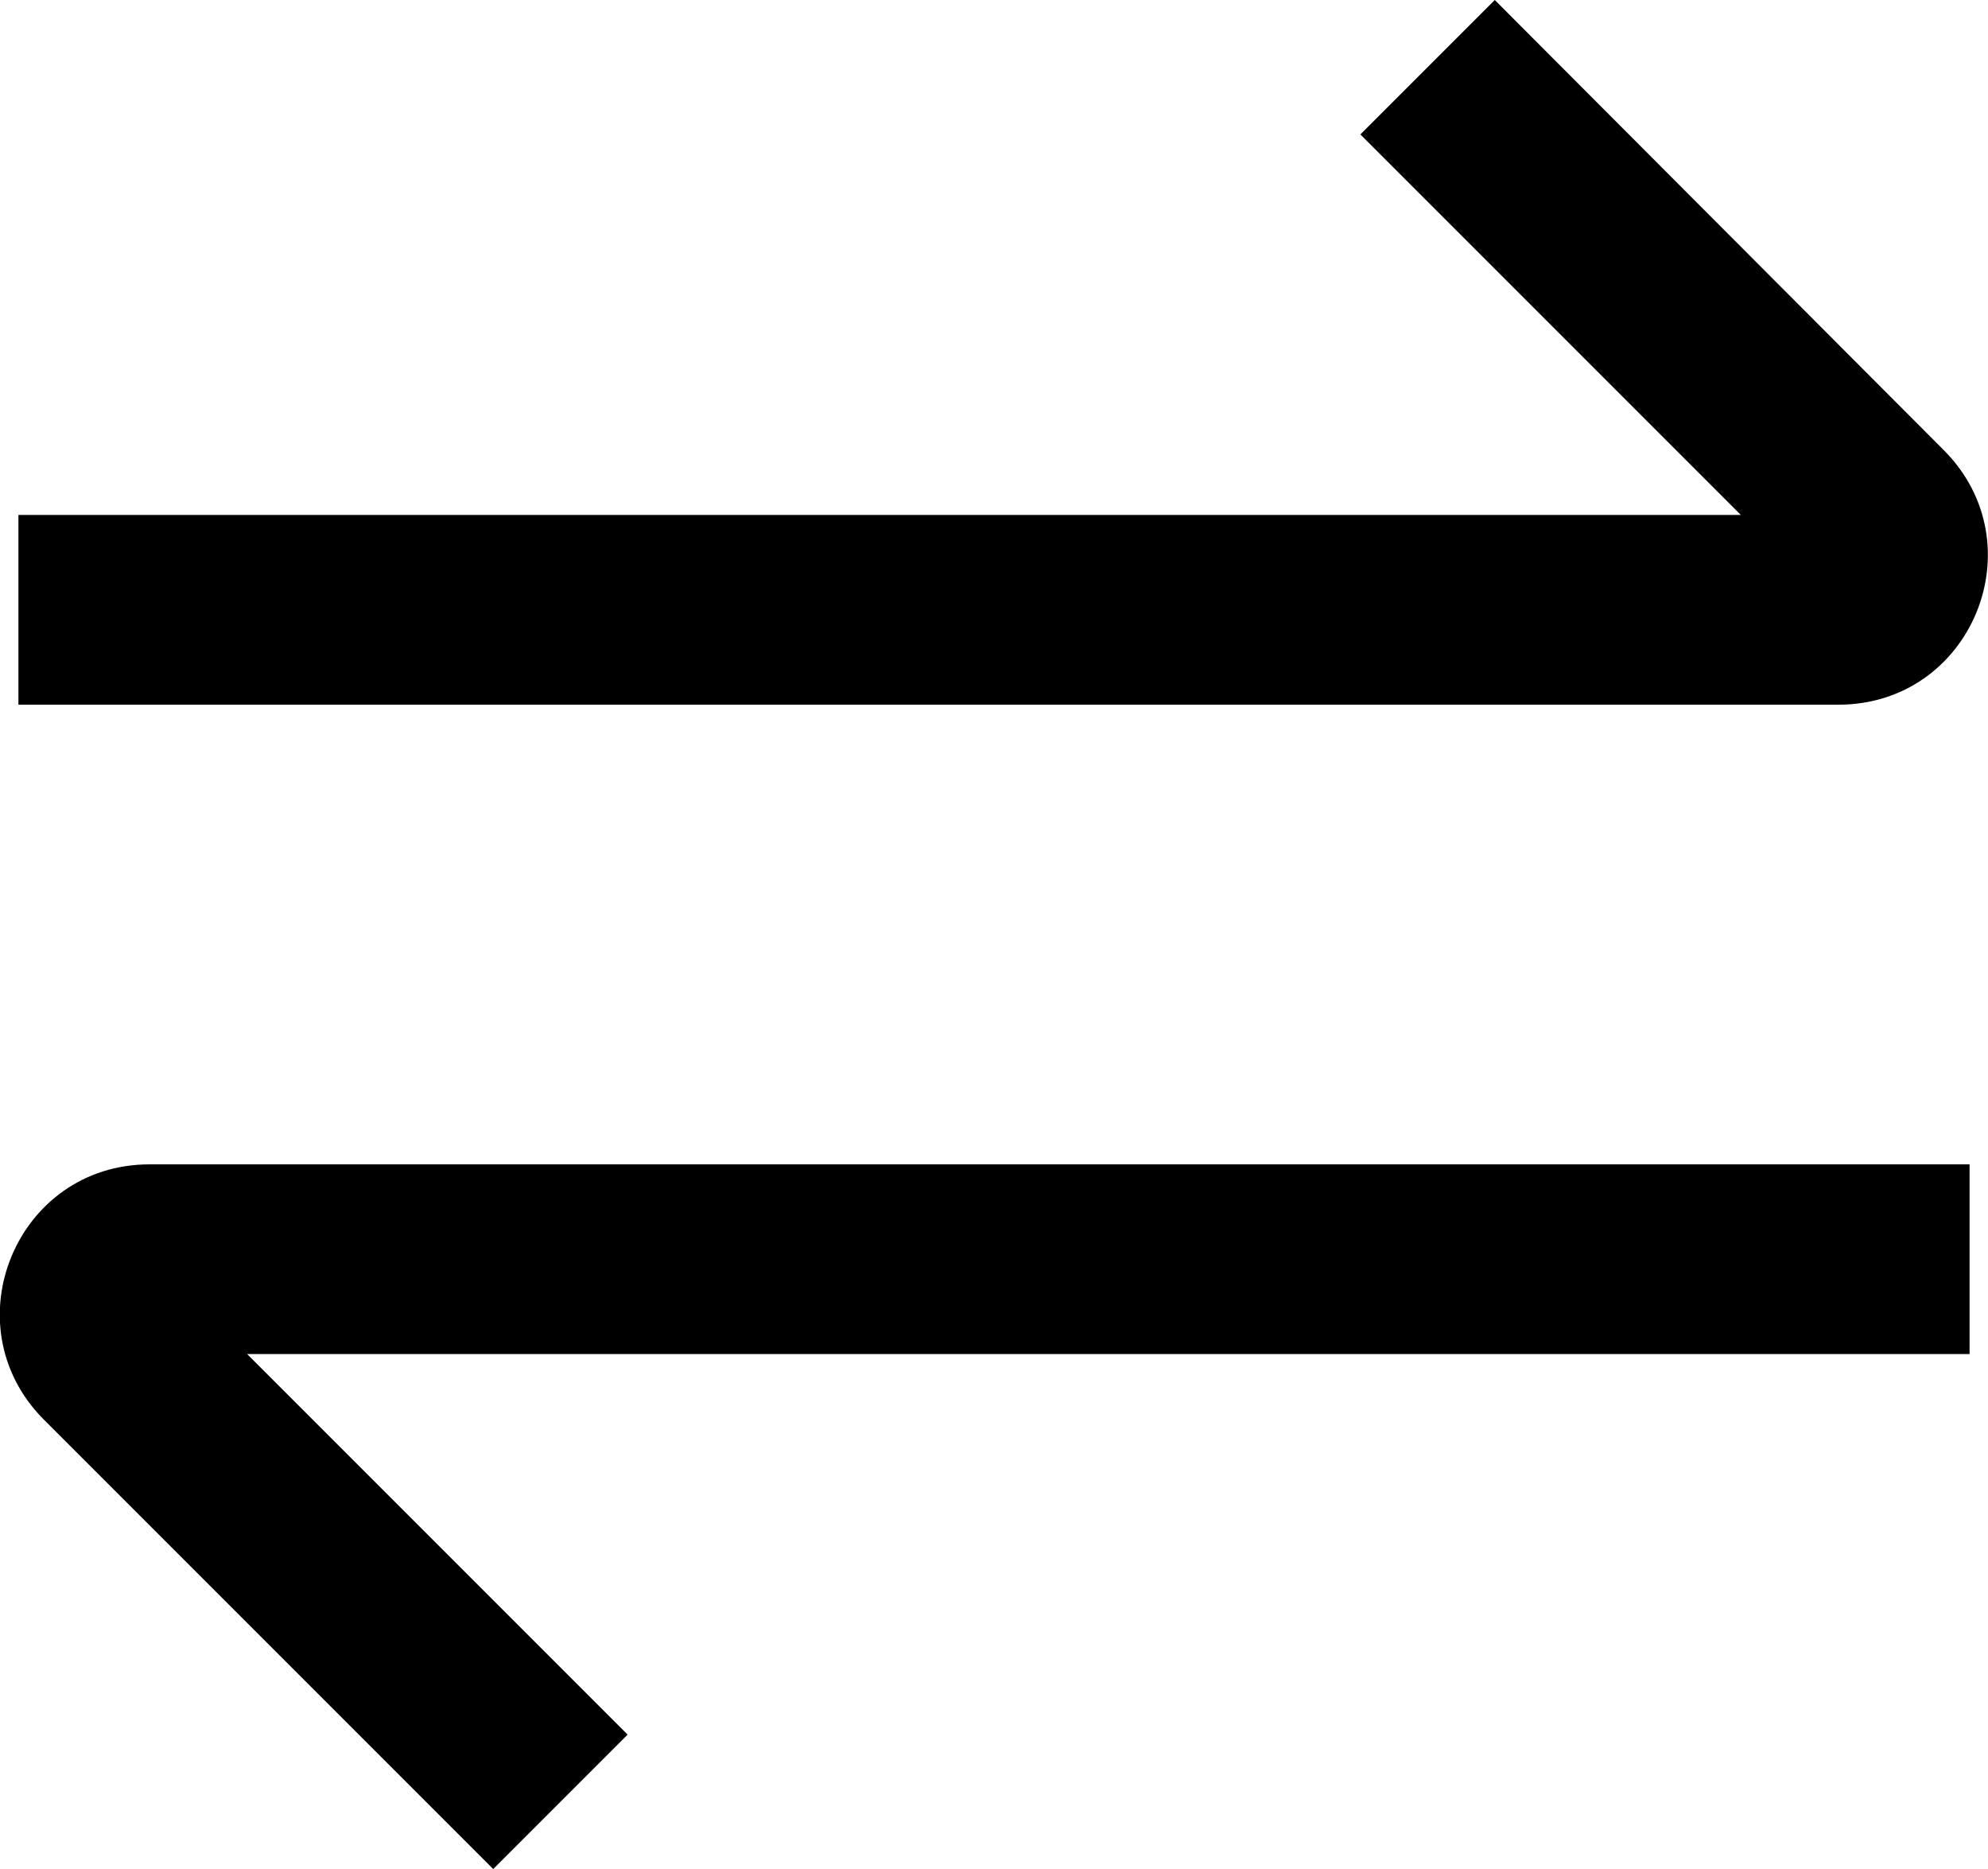
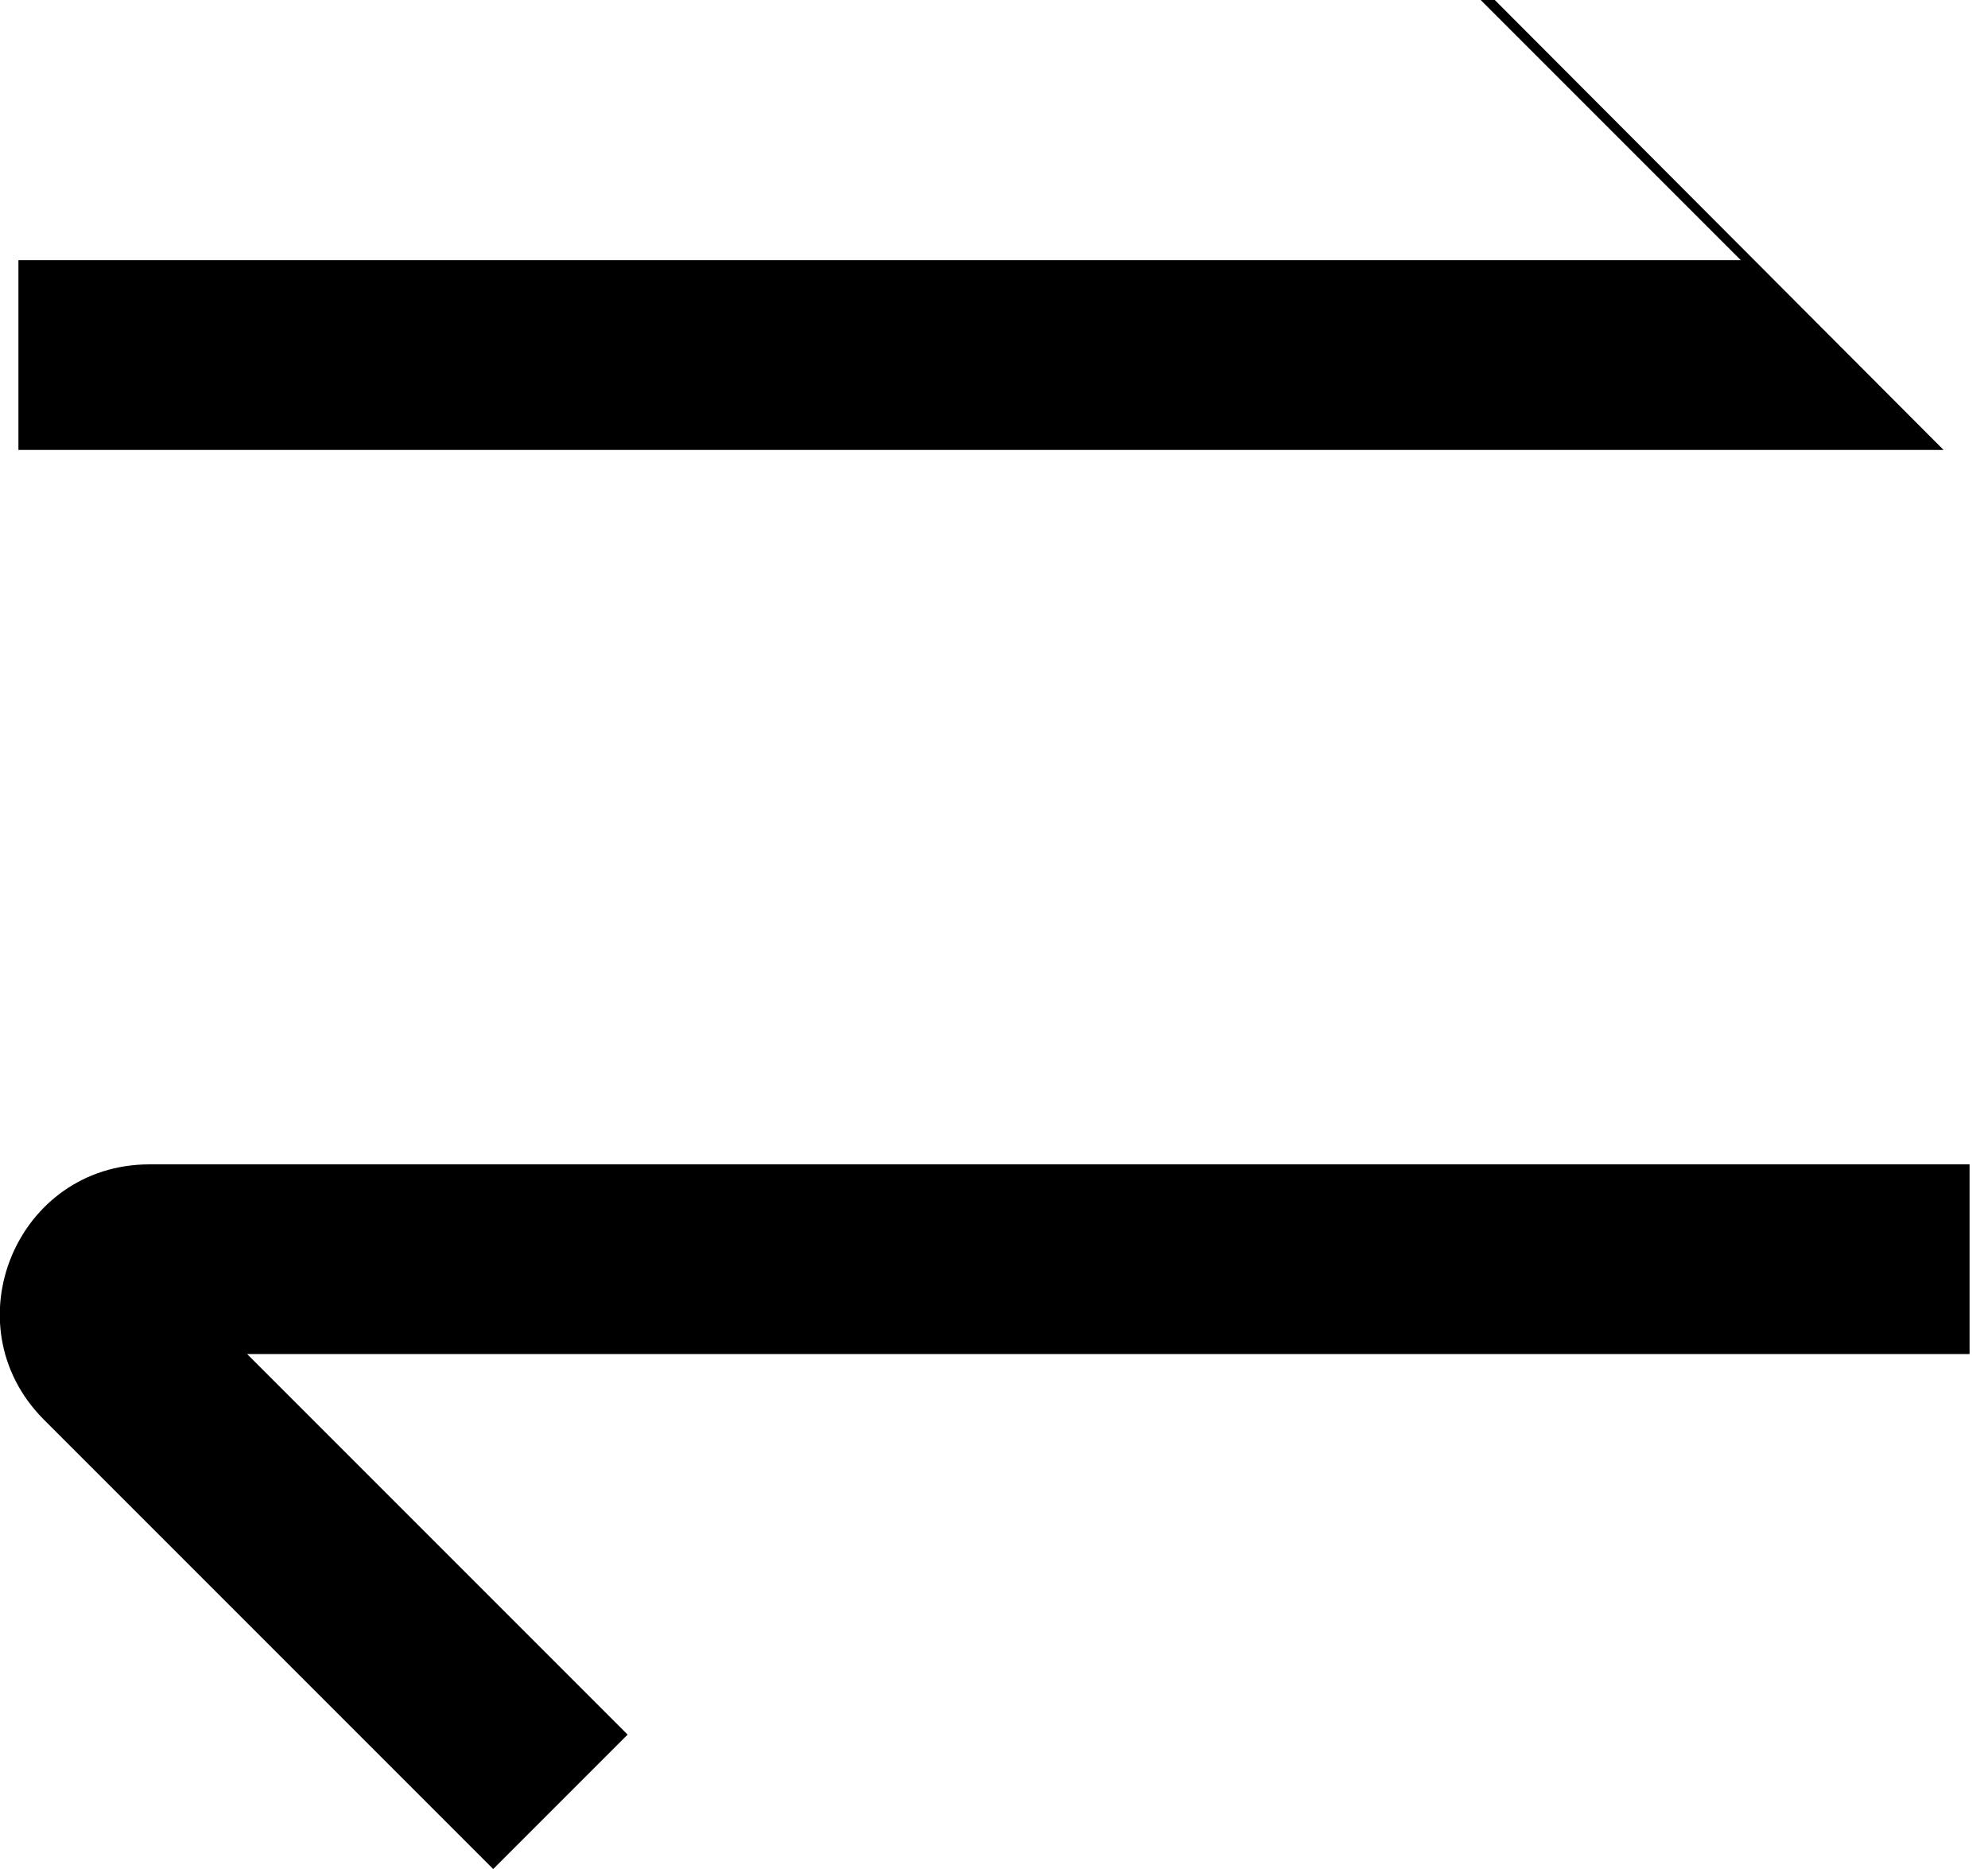
<svg xmlns="http://www.w3.org/2000/svg" id="Capa_2" data-name="Capa 2" viewBox="0 0 18.34 17.24">
  <defs>
    <style>
      .cls-1 {
        fill-rule: evenodd;
      }
    </style>
  </defs>
  <g id="Capa_1-2" data-name="Capa 1">
-     <path class="cls-1" d="m13.79,0l4.14,4.15c.87.87.26,2.35-.97,2.35H.17v-1.75h15.89l-3.51-3.51,1.24-1.24ZM4.55,17.24L.4,13.09c-.86-.87-.25-2.35.98-2.35h16.79v1.75H2.28l3.51,3.51-1.24,1.24Z" />
+     <path class="cls-1" d="m13.79,0l4.14,4.15H.17v-1.75h15.89l-3.51-3.51,1.24-1.24ZM4.55,17.24L.4,13.09c-.86-.87-.25-2.35.98-2.35h16.79v1.75H2.28l3.51,3.51-1.24,1.24Z" />
  </g>
</svg>